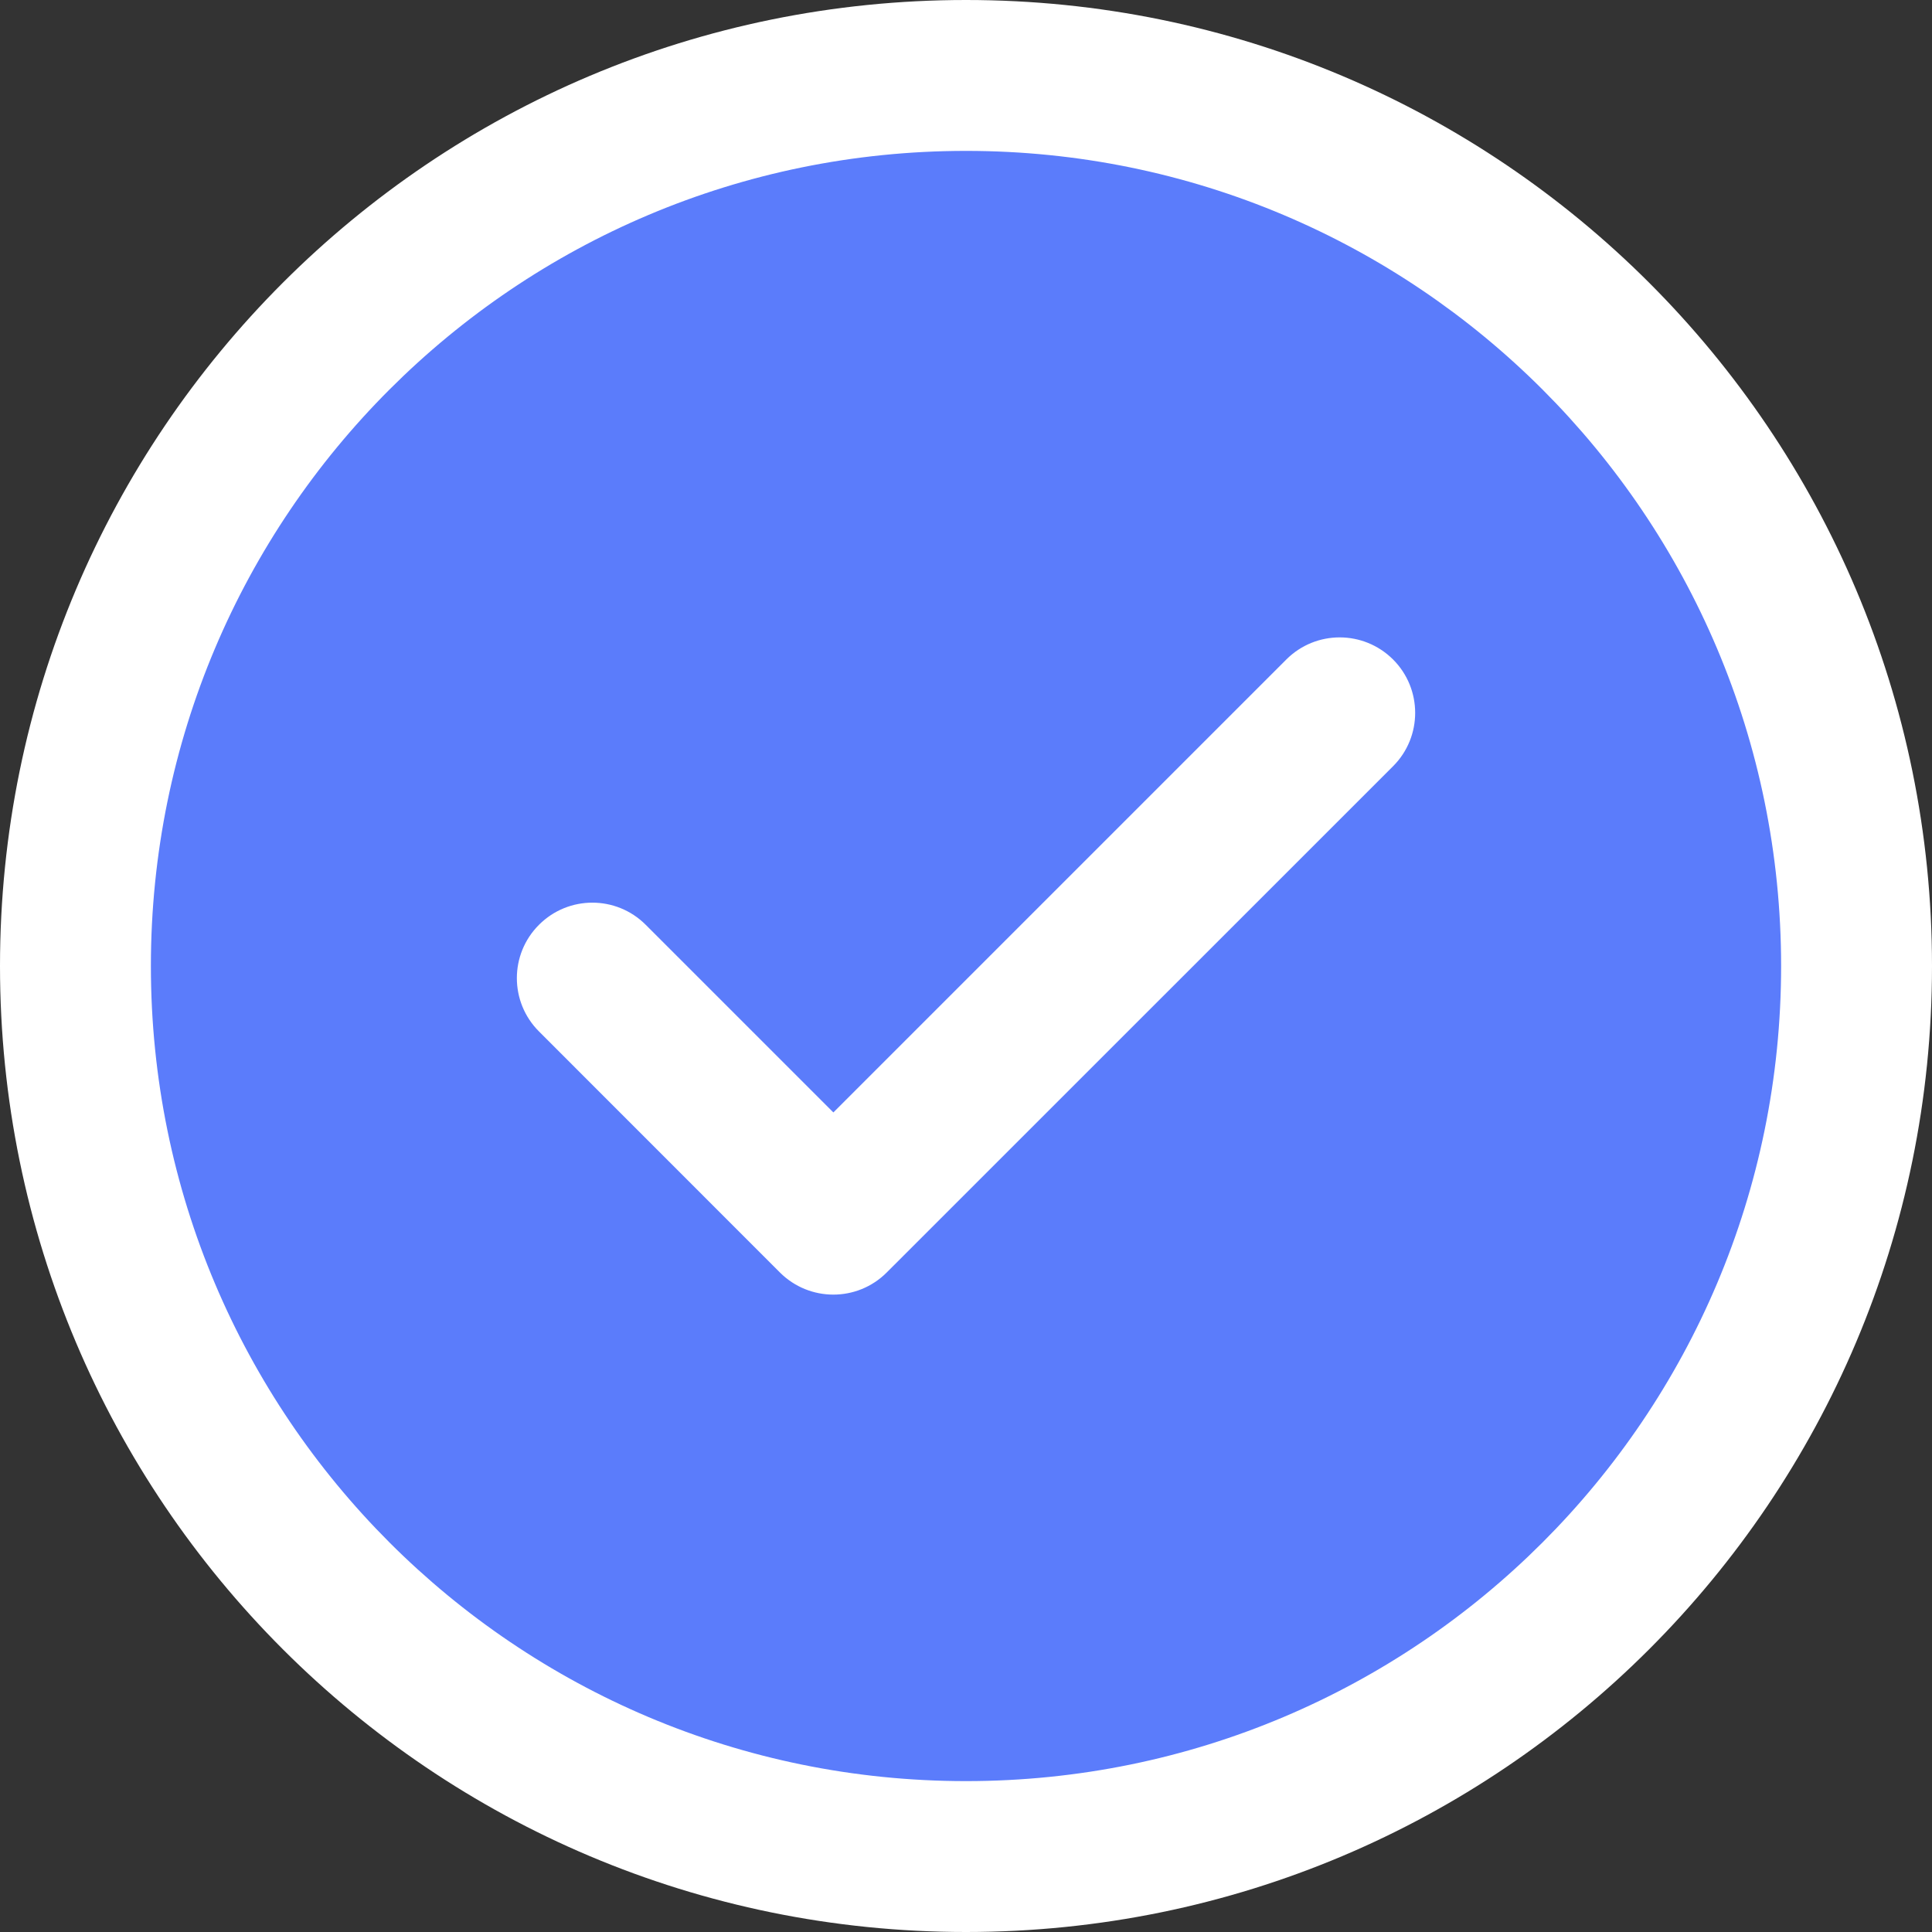
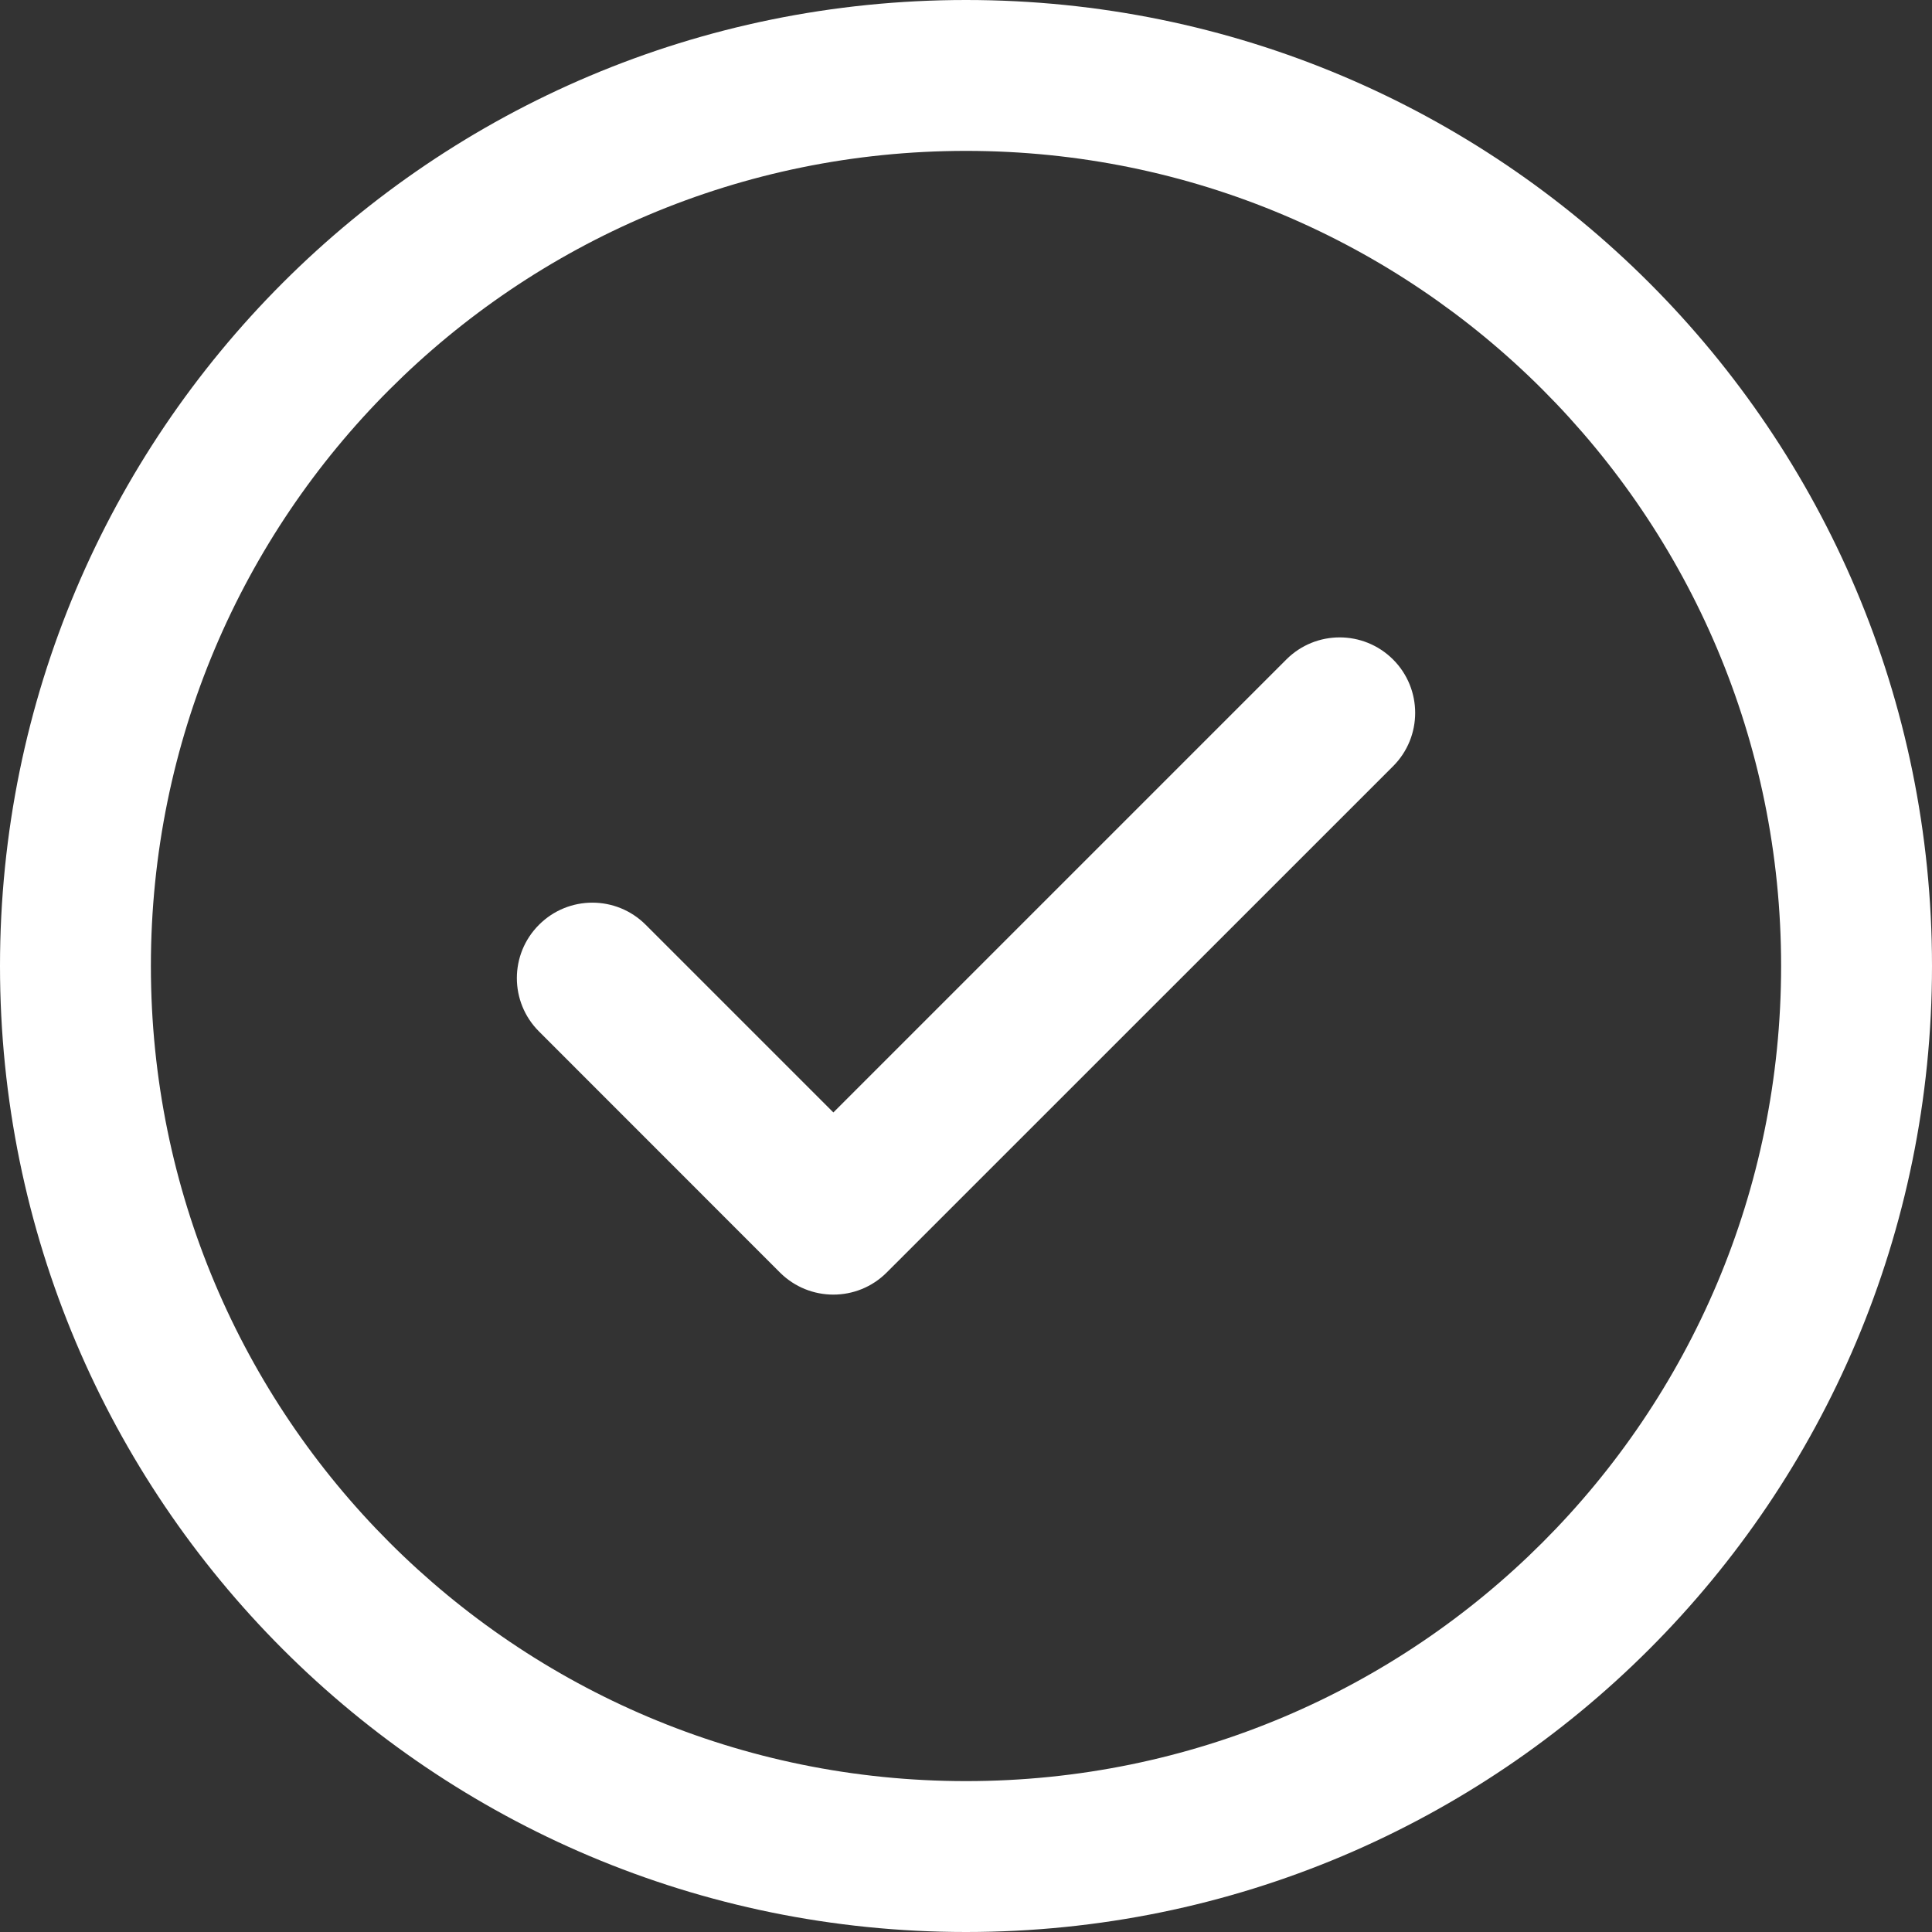
<svg xmlns="http://www.w3.org/2000/svg" width="20" height="20" viewBox="0 0 20 20" fill="none">
  <rect x="0" y="0" width="20" height="20" fill="#333333" stroke="none" />
  <g clip-path="url(#clip0_4282_279)">
-     <ellipse cx="10" cy="10" rx="9" ry="9.5" fill="#5B7CFB" />
    <path d="M14.421 6.827C14.726 7.132 14.726 7.627 14.421 7.932L9.179 13.173C8.874 13.478 8.38 13.478 8.074 13.173L5.58 10.678C5.274 10.373 5.274 9.878 5.58 9.573C5.885 9.268 6.379 9.268 6.684 9.573L8.627 11.516L13.316 6.827C13.621 6.522 14.115 6.522 14.421 6.827ZM20 10C20 15.527 15.527 20 10 20C4.473 20 0 15.527 0 10C0 4.473 4.473 0 10 0C15.527 0 20 4.473 20 10ZM18.438 10C18.438 5.336 14.663 1.562 10 1.562C5.336 1.562 1.562 5.337 1.562 10C1.562 14.664 5.337 18.438 10 18.438C14.664 18.438 18.438 14.663 18.438 10Z" fill="white" />
  </g>
  <defs>
    <clipPath id="clip0_4282_279">
      <rect width="20" height="20" fill="white" />
    </clipPath>
  </defs>
</svg>